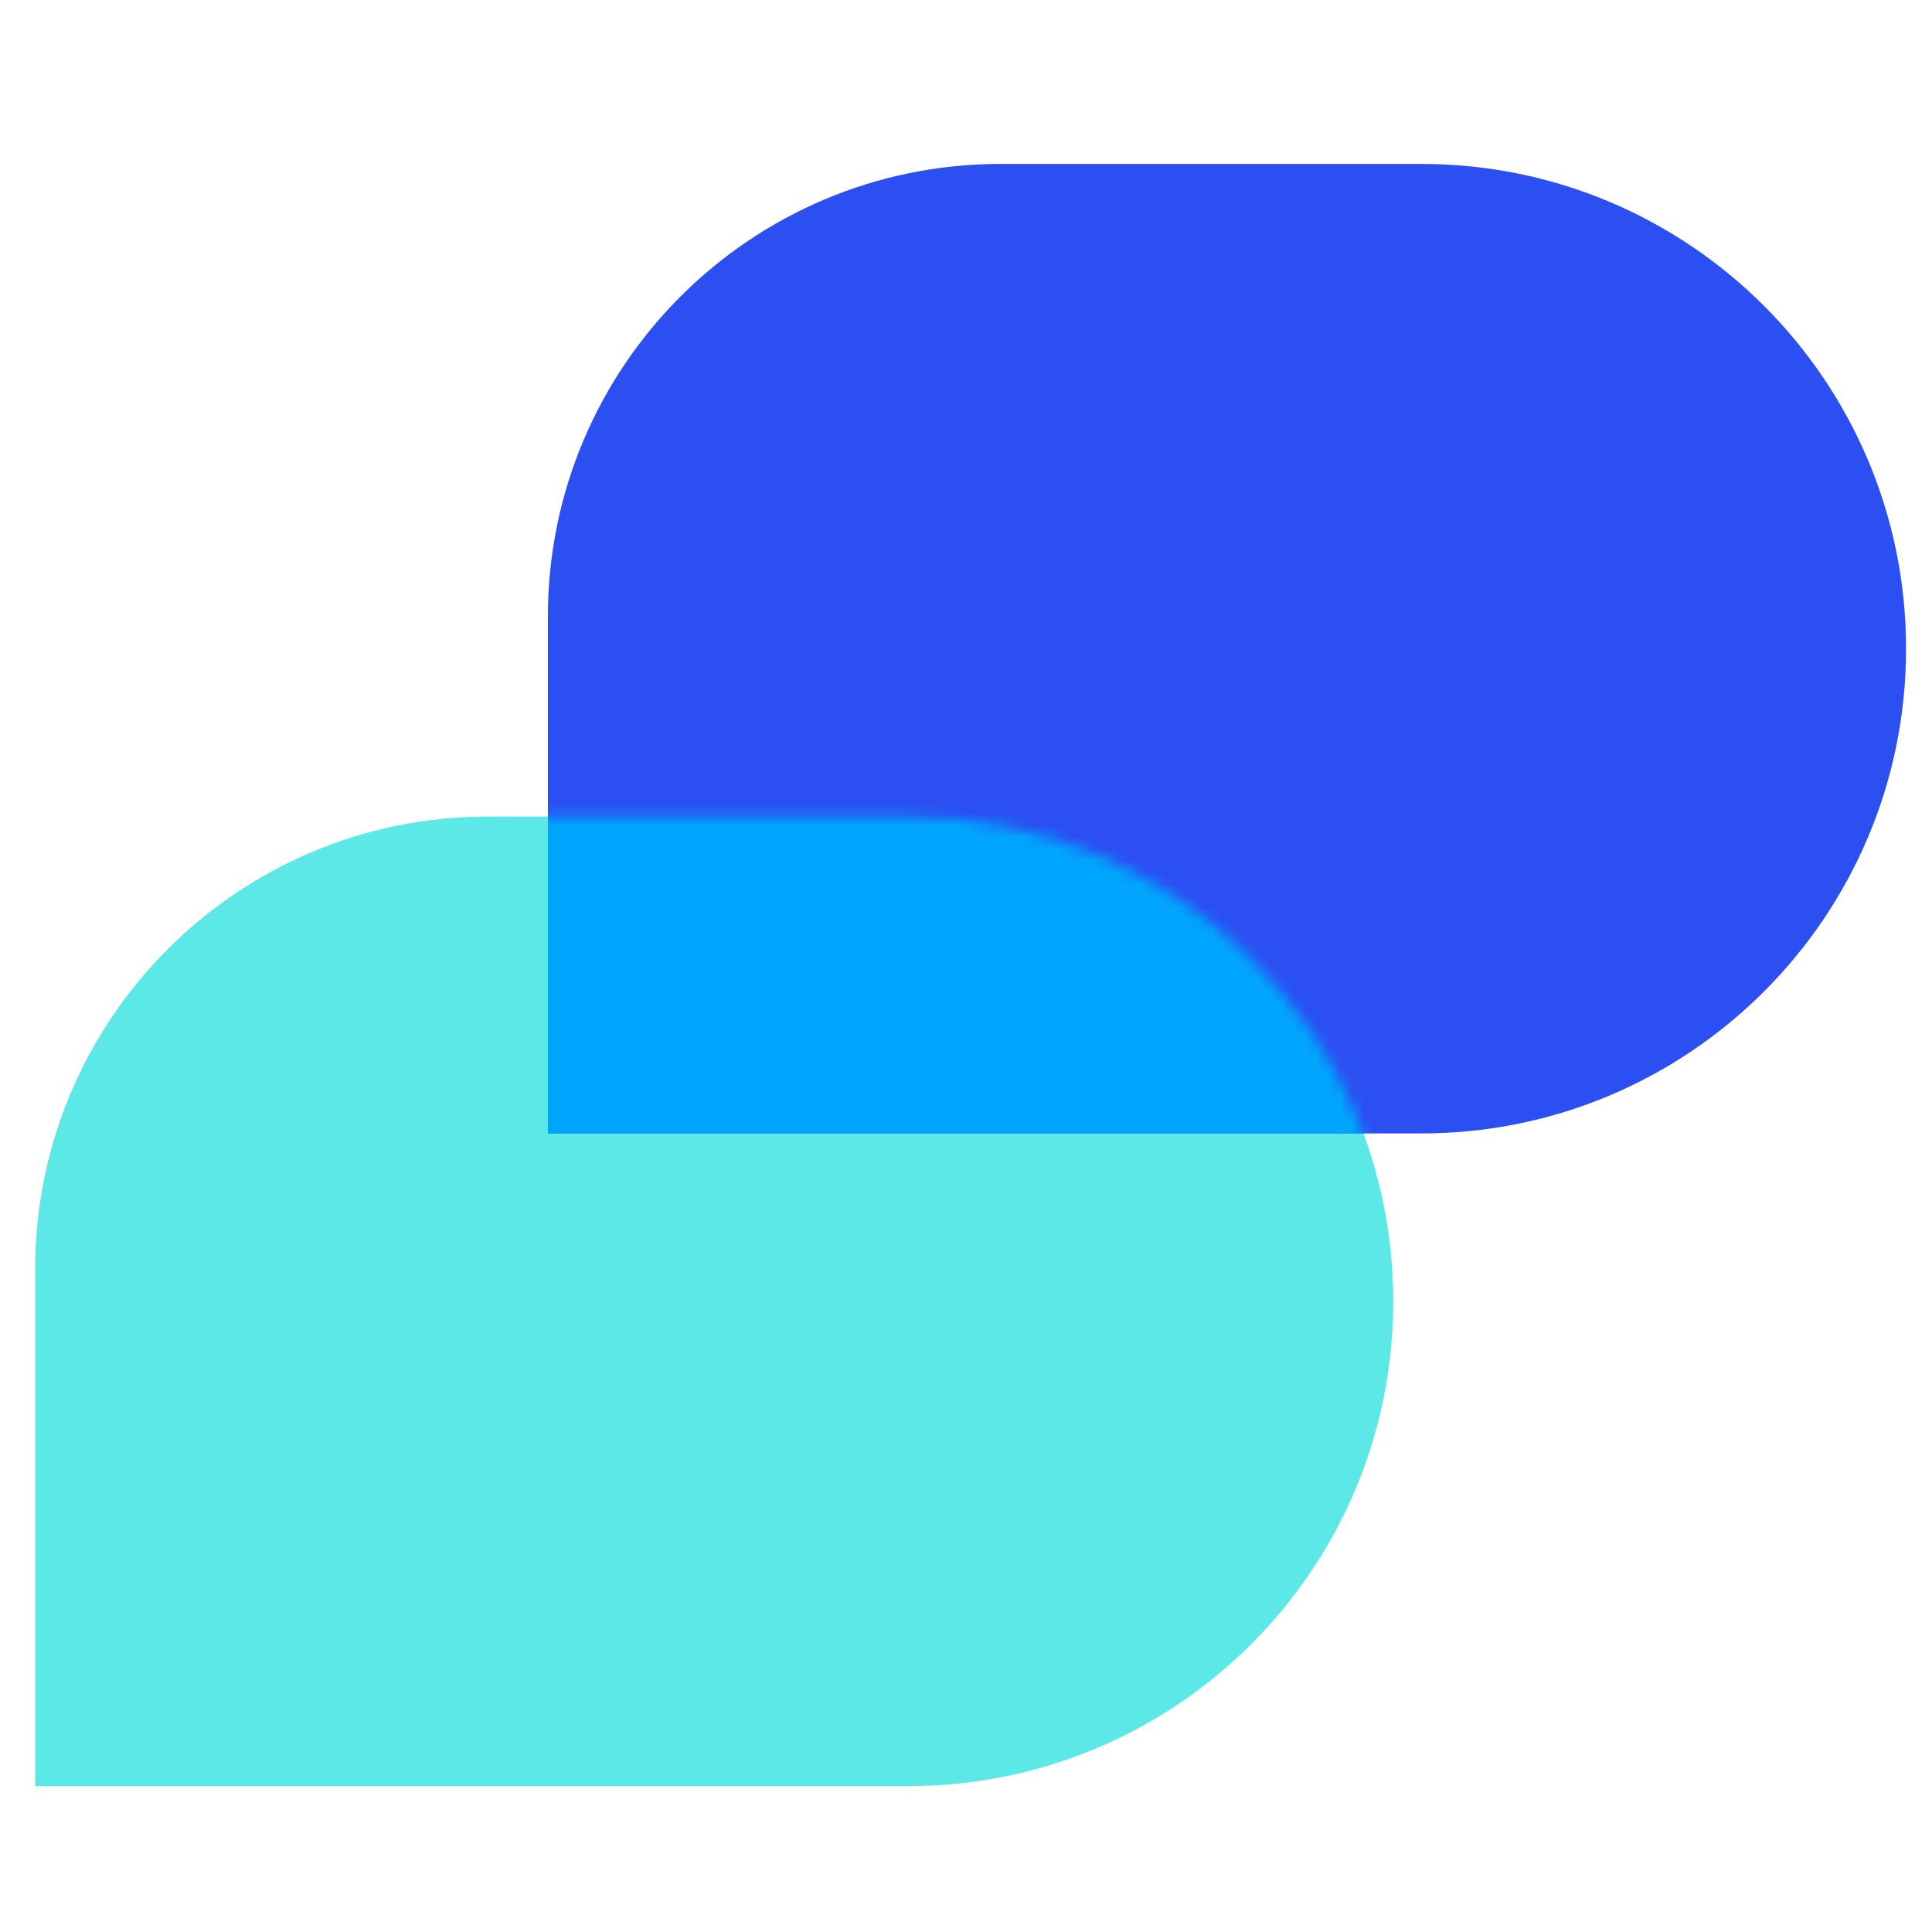
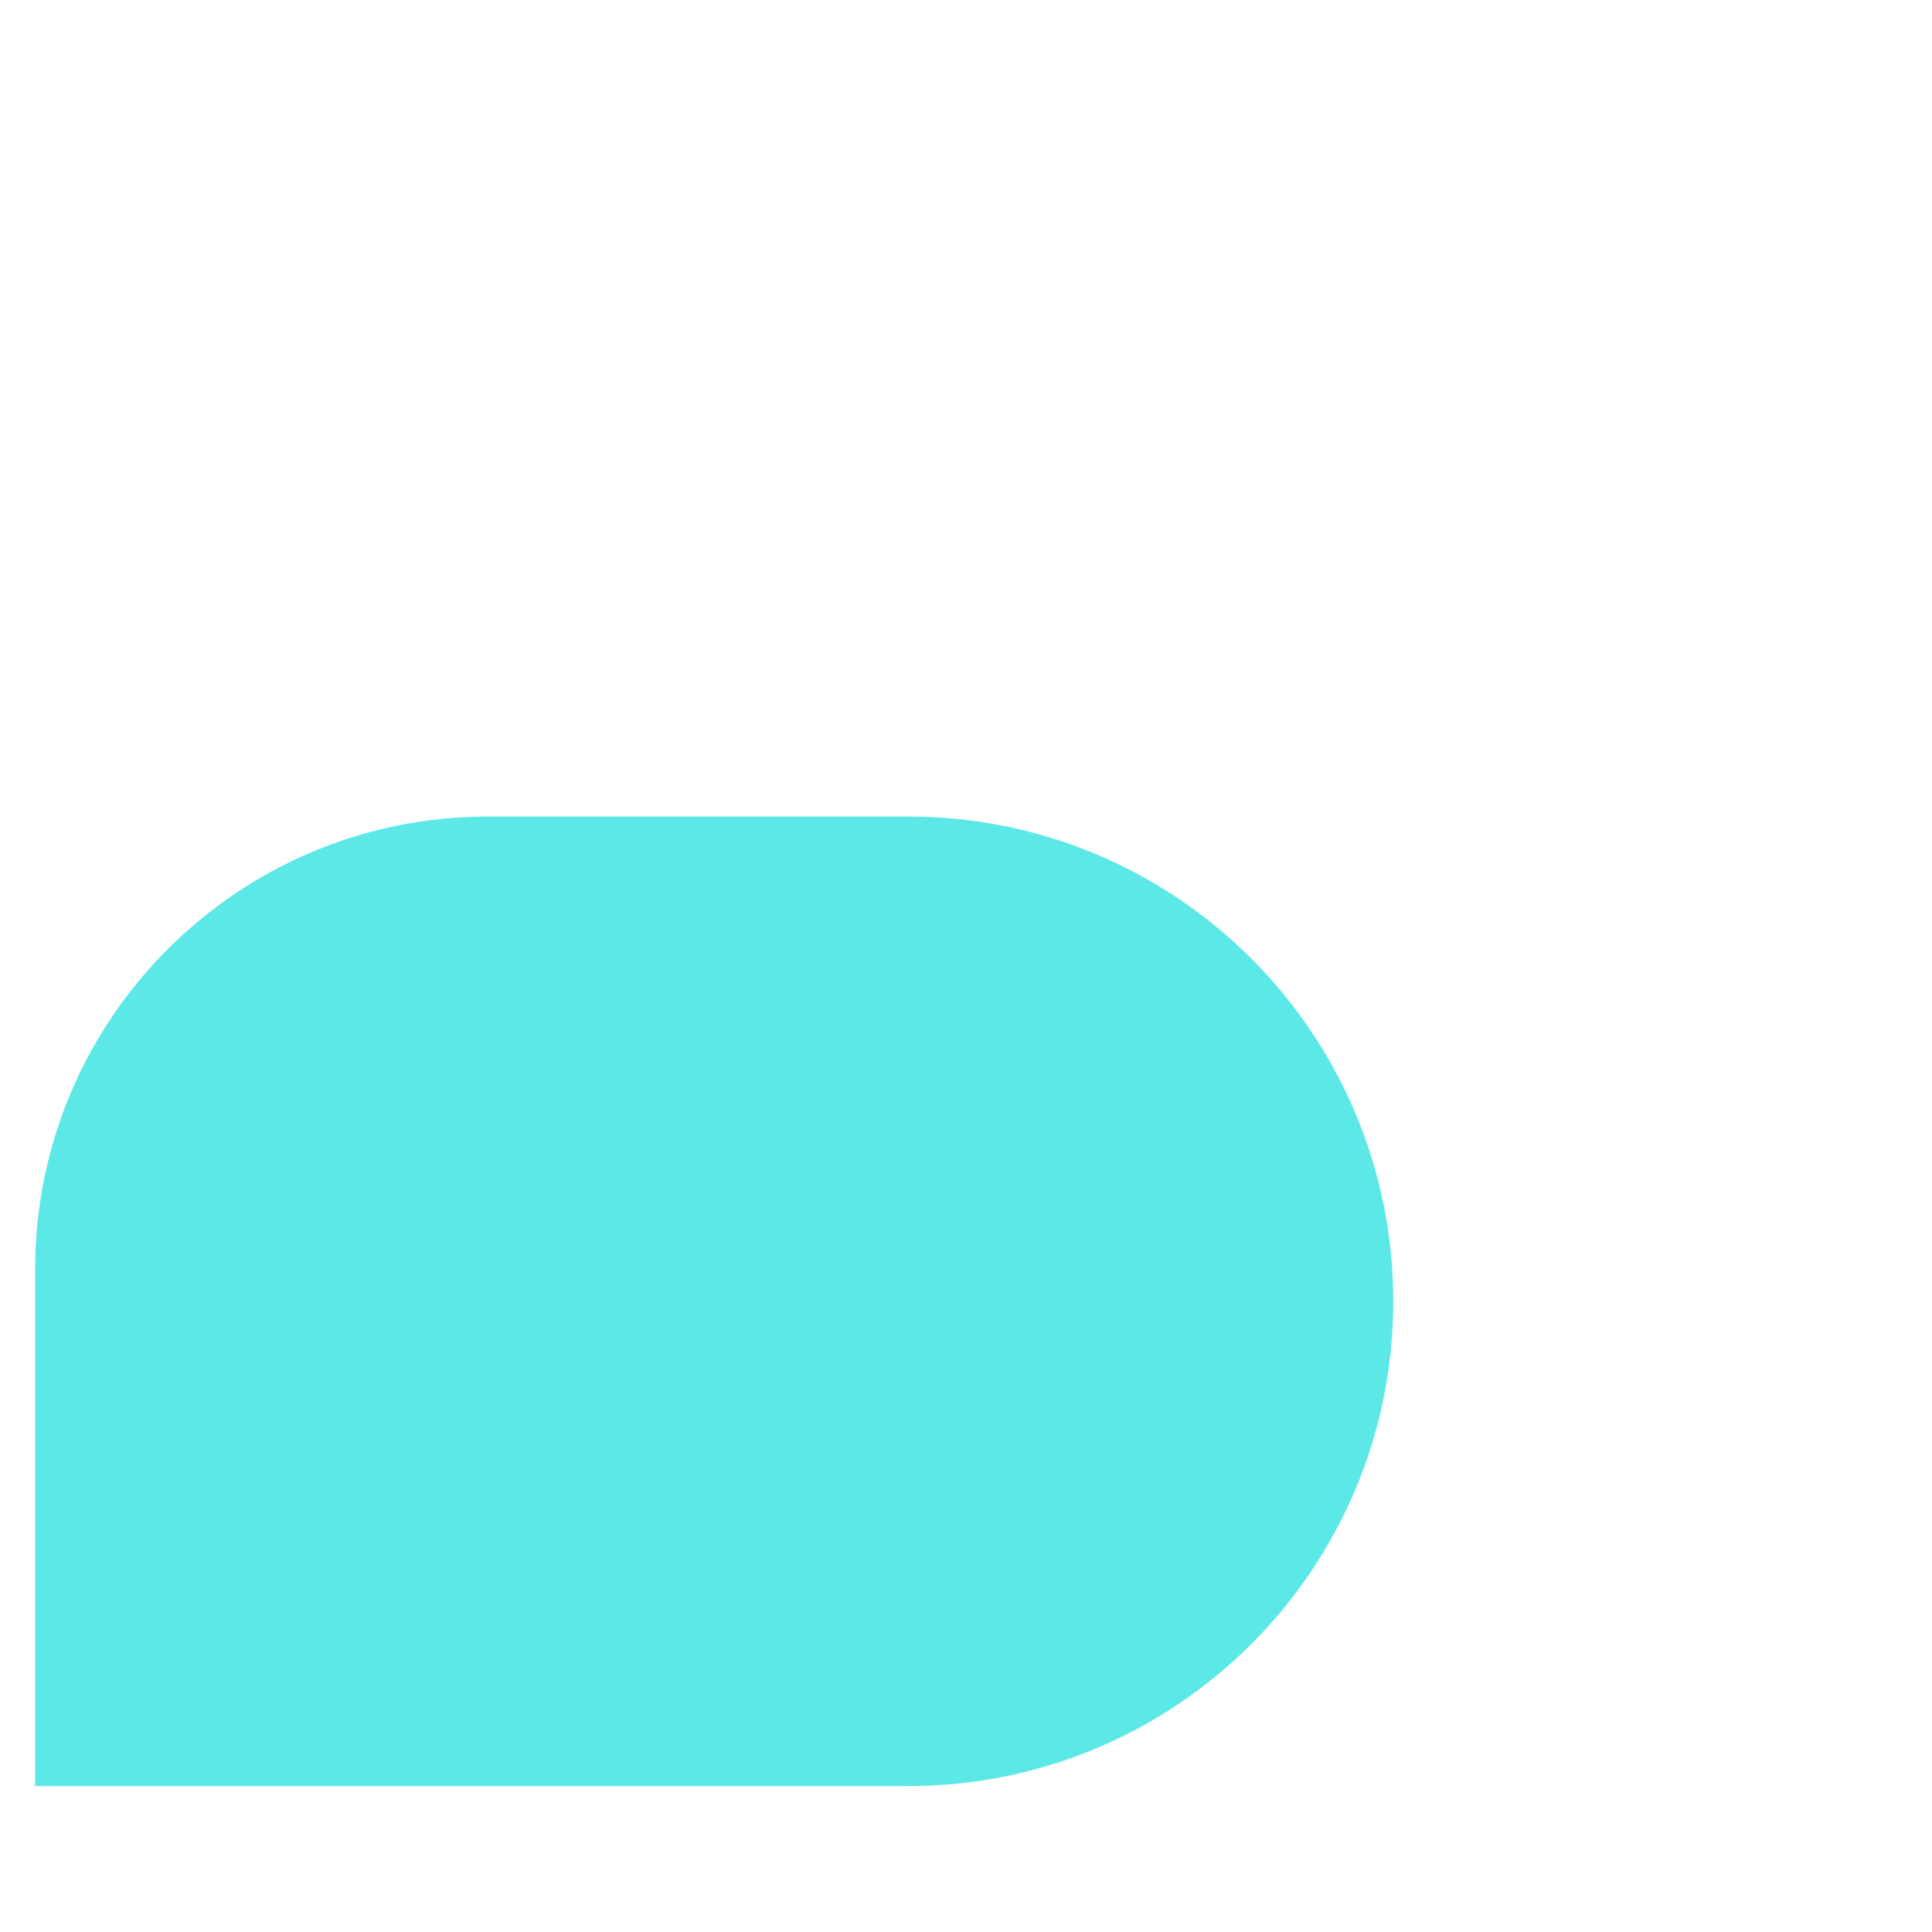
<svg xmlns="http://www.w3.org/2000/svg" fill="none" height="165" width="165" viewBox="0 0 165 165">
  <path d="M3 108.401c0-21.353 17.31-38.664 38.664-38.664H77.59c22.865 0 41.4 18.536 41.4 41.4 0 22.865-18.535 41.4-41.4 41.4H3v-44.136Z" fill="#5DE8E8" />
-   <path d="M46.792 52.664C46.792 31.31 64.102 14 85.456 14h35.928c22.864 0 41.4 18.535 41.4 41.4s-18.536 41.4-41.401 41.4h-74.59V52.664Z" fill="#2B4FF1" />
  <mask style="mask-type:alpha" maskUnits="userSpaceOnUse" y="69" x="3" height="84" width="116" id="a">
-     <path d="M3 108.401c0-21.353 17.31-38.664 38.664-38.664H77.59c22.865 0 41.4 18.536 41.4 41.4 0 22.865-18.535 41.4-41.4 41.4H3v-44.136Z" fill="#5DE8E8" />
+     <path d="M3 108.401c0-21.353 17.31-38.664 38.664-38.664H77.59c22.865 0 41.4 18.536 41.4 41.4 0 22.865-18.535 41.4-41.4 41.4H3v-44.136" fill="#5DE8E8" />
  </mask>
  <g mask="url(#a)">
-     <path d="M46.792 52.664C46.792 31.31 64.102 14 85.456 14h35.928c22.864 0 41.4 18.535 41.4 41.4s-18.536 41.4-41.401 41.4h-74.59V52.664Z" fill="#00A5FD" />
-   </g>
+     </g>
</svg>